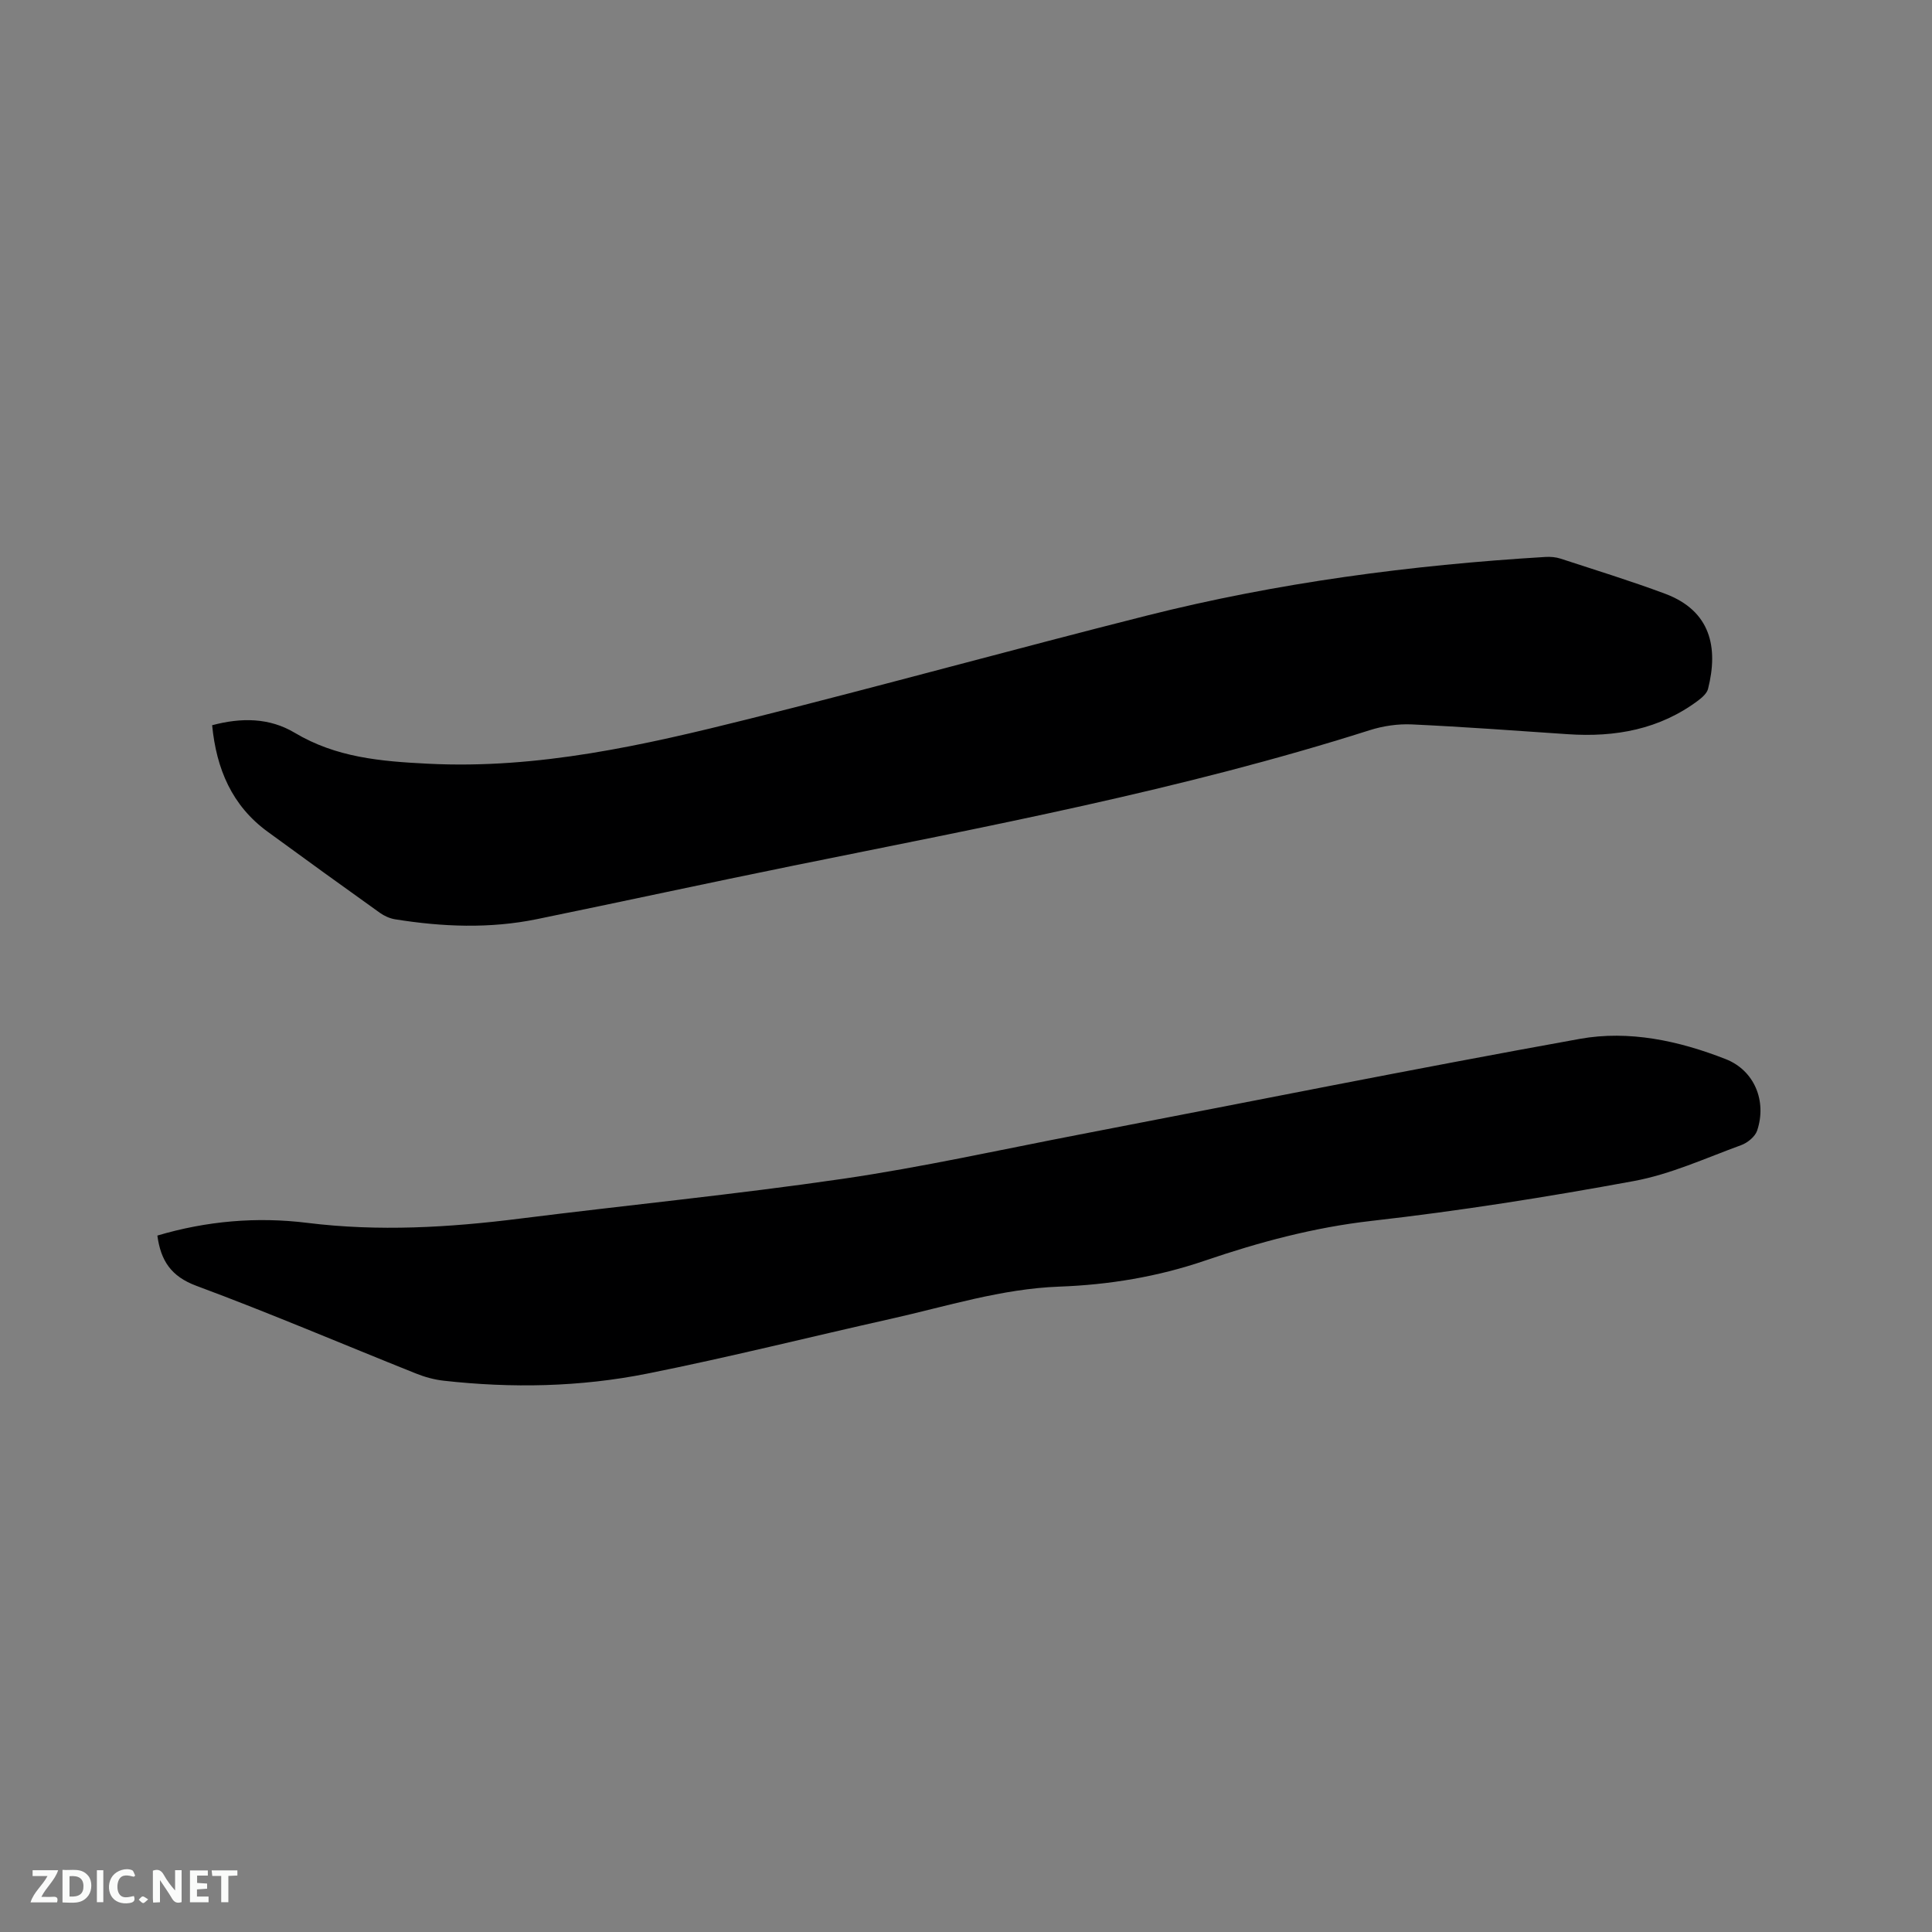
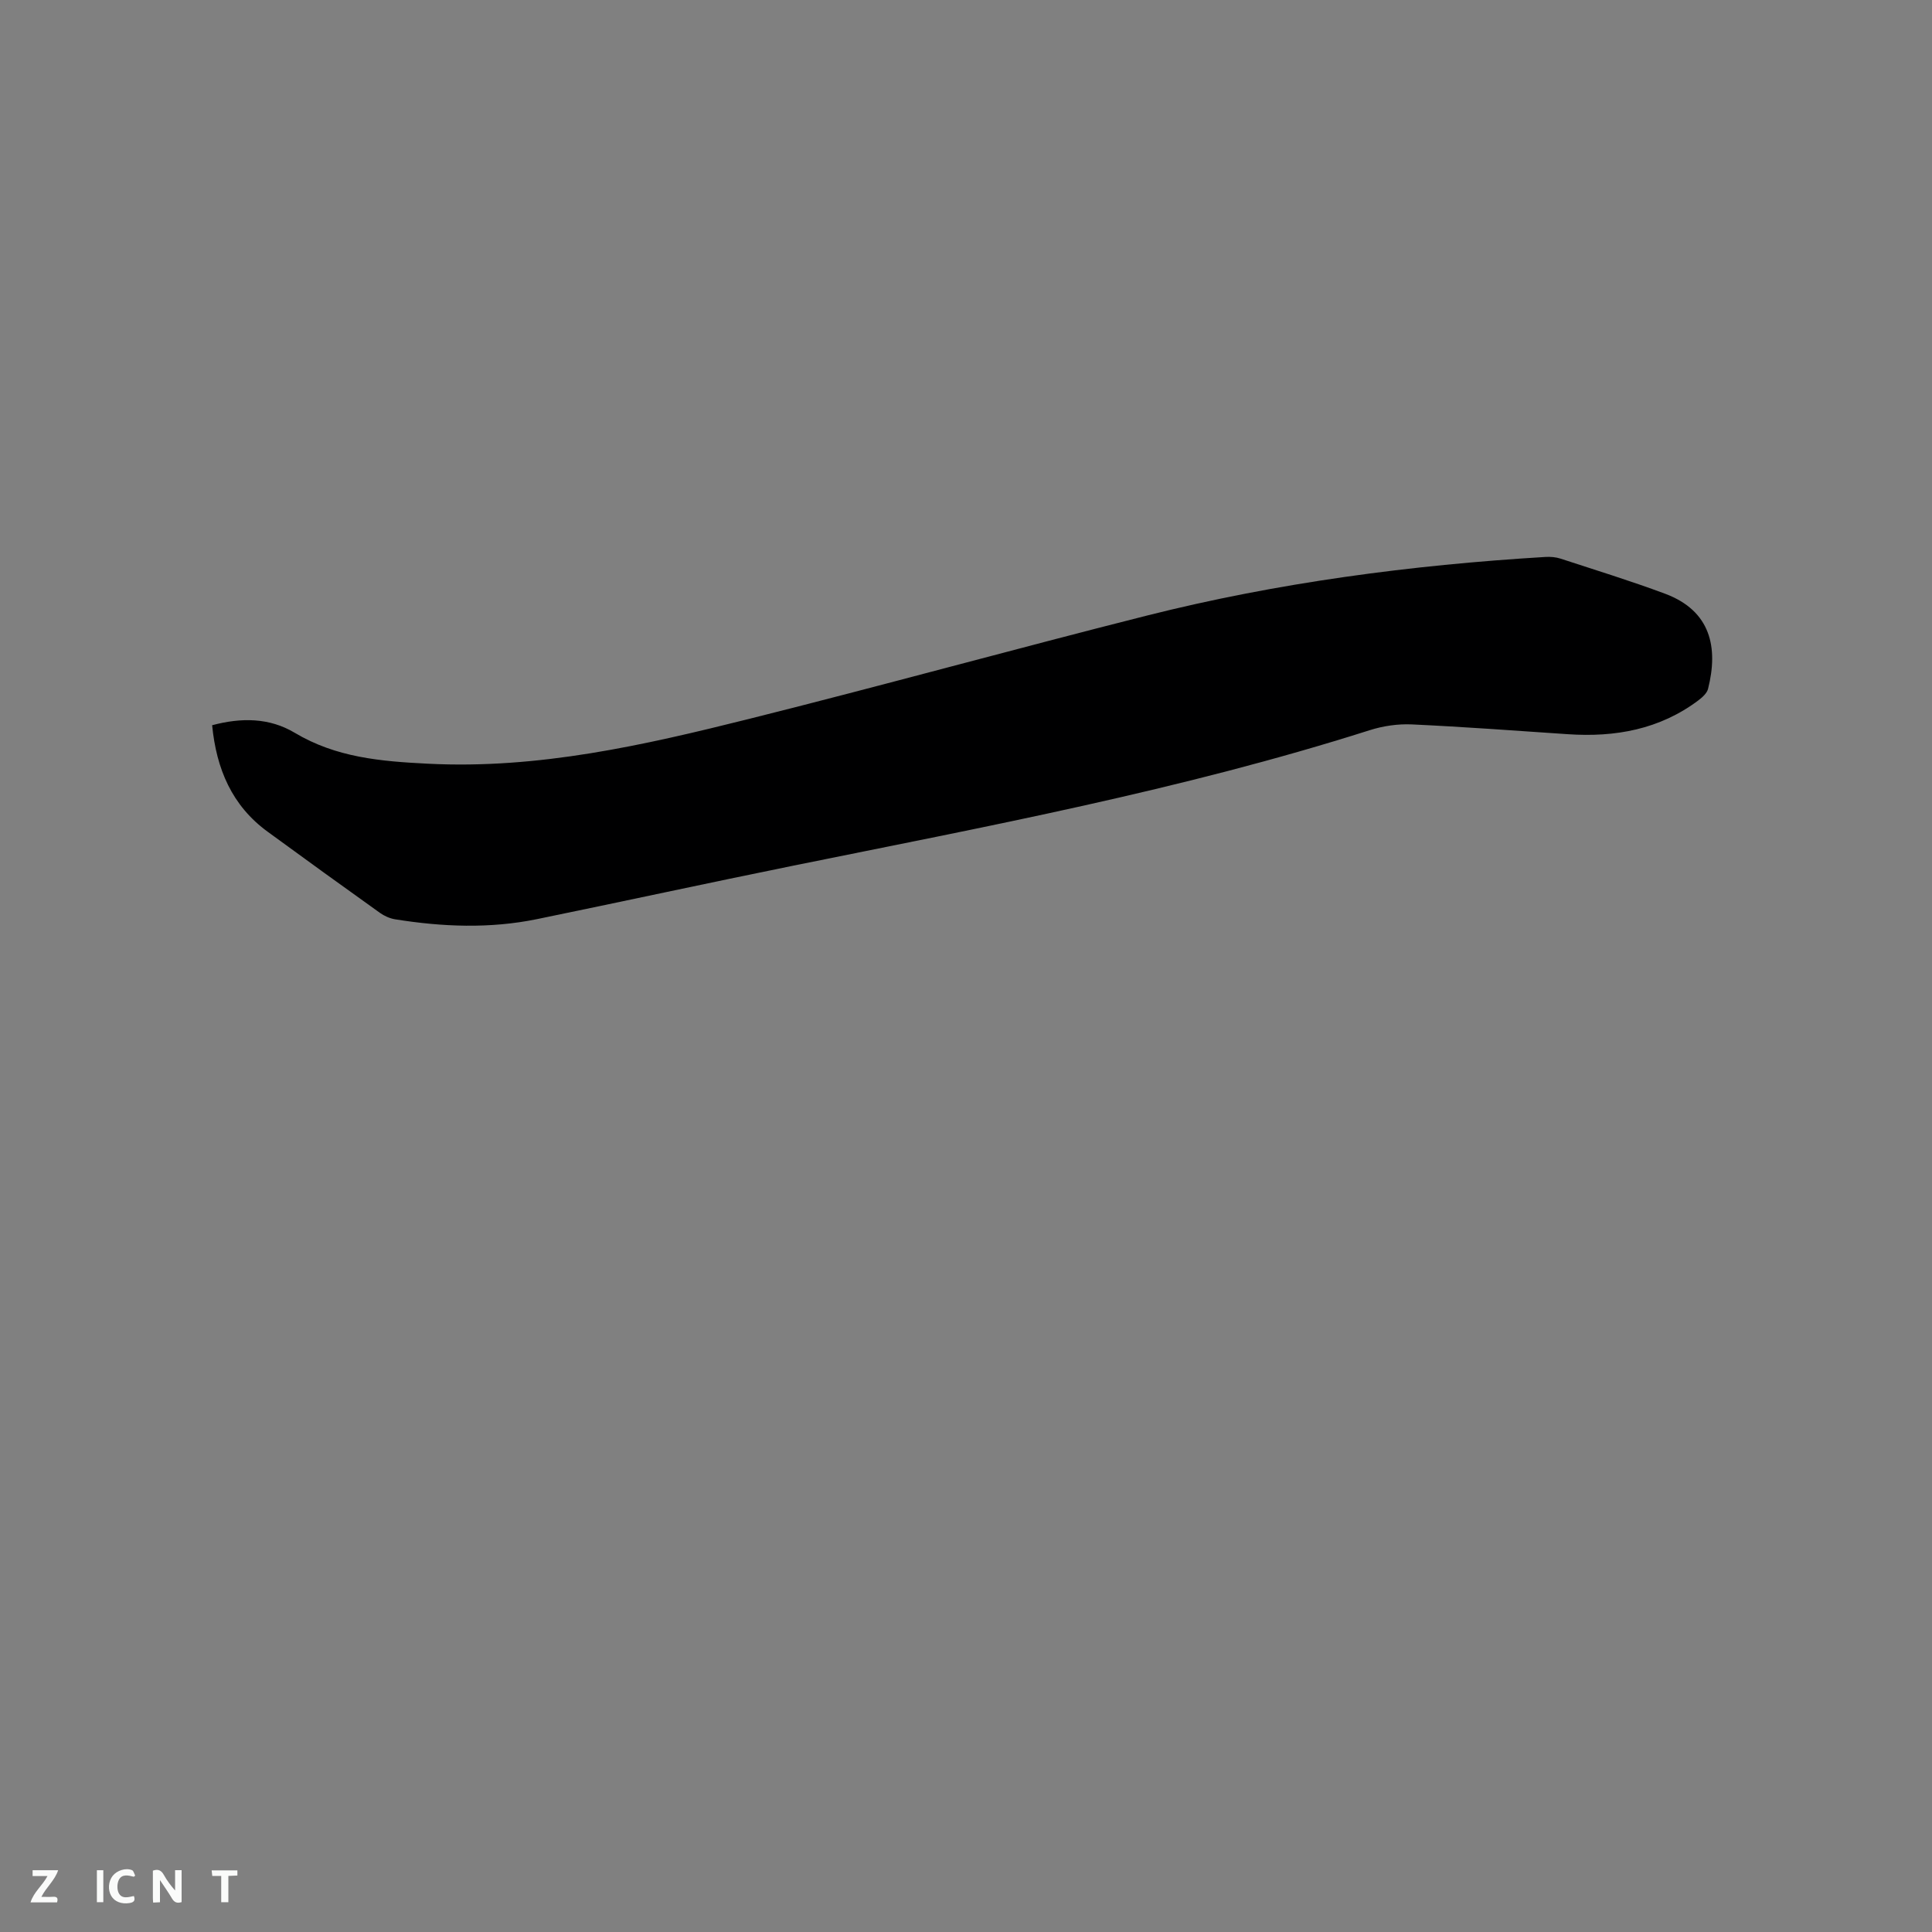
<svg xmlns="http://www.w3.org/2000/svg" enable-background="new 0 0 400 400" viewBox="0 0 400 400">
  <rect x="0" y="0" width="400" height="400" fill="#808080" stroke="none" />
  <path d="m43.92 150.15c6.04-1.61 11.85-1.57 17.09 1.56 8.59 5.13 17.79 5.92 27.62 6.41 22.85 1.15 44.65-3.83 66.42-9.27 27.51-6.88 54.86-14.45 82.36-21.39 27.09-6.83 54.69-10.47 82.56-12.15 1.04-.06 2.15.03 3.13.35 7.24 2.37 14.52 4.61 21.65 7.27 9.51 3.56 11.03 11.21 8.88 19.7-.23.89-1.16 1.73-1.96 2.34-8.04 6.05-17.24 7.7-27.04 7.04-10.78-.73-21.55-1.53-32.34-2.03-2.89-.13-5.95.32-8.71 1.2-39.04 12.41-79.22 19.91-119.26 28.03-17.74 3.6-35.43 7.45-53.16 11.09-9.77 2-19.58 1.6-29.37.03-1.09-.18-2.23-.69-3.14-1.34-7.76-5.54-15.48-11.12-23.18-16.75-7.47-5.42-10.67-13.07-11.55-22.09z" fill="#000001" />
-   <path d="m32.58 255.81c10.14-3.01 20.56-3.93 31.03-2.63 14.75 1.83 29.37.97 44.03-.88 22.28-2.8 44.65-5 66.86-8.24 16.43-2.4 32.68-6.03 49.01-9.17 34.51-6.64 68.97-13.57 103.56-19.8 10.21-1.84 20.54.39 30.22 4.19 5.94 2.33 8.55 8.69 6.51 14.79-.42 1.26-2 2.55-3.34 3.03-7.33 2.67-14.58 6.02-22.18 7.42-18 3.32-36.12 6.19-54.31 8.25-11.92 1.35-23.28 4.4-34.47 8.22-9.84 3.36-19.87 5.01-30.17 5.39-11.97.44-23.32 4.08-34.88 6.67-16.83 3.76-33.58 7.98-50.49 11.35-13.88 2.77-28 3.04-42.1 1.46-1.97-.22-3.95-.77-5.79-1.51-15.13-6.05-30.13-12.46-45.4-18.13-5.29-1.96-7.39-5.25-8.09-10.41z" fill="#000001" />
+   <path d="m32.58 255.81z" fill="#000001" />
  <g fill="#fafbfa">
    <path d="m37.59 393.81c-.92.31-1.52.05-2-.78-.7-1.2-1.52-2.34-2.47-3.78v4.59c-.55.03-.95.05-1.41.07-.03-.37-.06-.64-.06-.91 0-1.91 0-3.81 0-5.7 1.13-.41 1.77-.03 2.29.91.62 1.11 1.38 2.14 2.31 3.19v-4.2h1.35v6.61z" />
-     <path d="m12.94 393.88v-6.75c1.9.19 3.93-.54 5.37 1.29.8 1.01.78 2.88.03 3.97-1.37 1.97-3.4 1.51-5.4 1.49m1.45-1.22c2.04.12 2.92-.58 2.89-2.21-.03-1.51-.98-2.19-2.89-2z" />
    <path d="m11.81 393.87h-5.49c.68-2.18 2.47-3.48 3.51-5.45h-3.08v-1.21h5.29c-.71 2.13-2.44 3.48-3.47 5.51.86 0 1.63.04 2.39-.01.79-.05 1.14.21.85 1.16" />
-     <path d="m39.33 393.86v-6.61h3.7v1.07h-2.22v1.52c.68.04 1.34.09 2.07.13v1.07c-.72.05-1.38.09-2.1.14v1.48h2.4v1.19h-3.85z" />
    <path d="m27.71 388.56c-1.15-.3-2.46-.61-3.1.64-.37.73-.41 1.93-.06 2.67.63 1.35 1.99.93 3.17.68.35.94-.01 1.32-.93 1.46-1.62.25-3.05-.27-3.76-1.48-.73-1.24-.6-3.03.31-4.17.88-1.11 2.71-1.7 4-1.16.32.13.44.74.65 1.12-.1.08-.19.16-.28.24" />
    <path d="m49.15 387.24v1.07c-.59.02-1.17.05-1.87.08v5.44h-1.48v-5.44h-1.85c-.05-.4-.08-.73-.13-1.15z" />
    <path d="m20.06 387.21h1.33v6.62h-1.33z" />
-     <path d="m30.68 393.25c-.49.38-.8.79-1.05.76-.32-.05-.6-.45-.9-.7.26-.24.51-.64.8-.67.29-.04.62.3 1.15.61" />
  </g>
</svg>